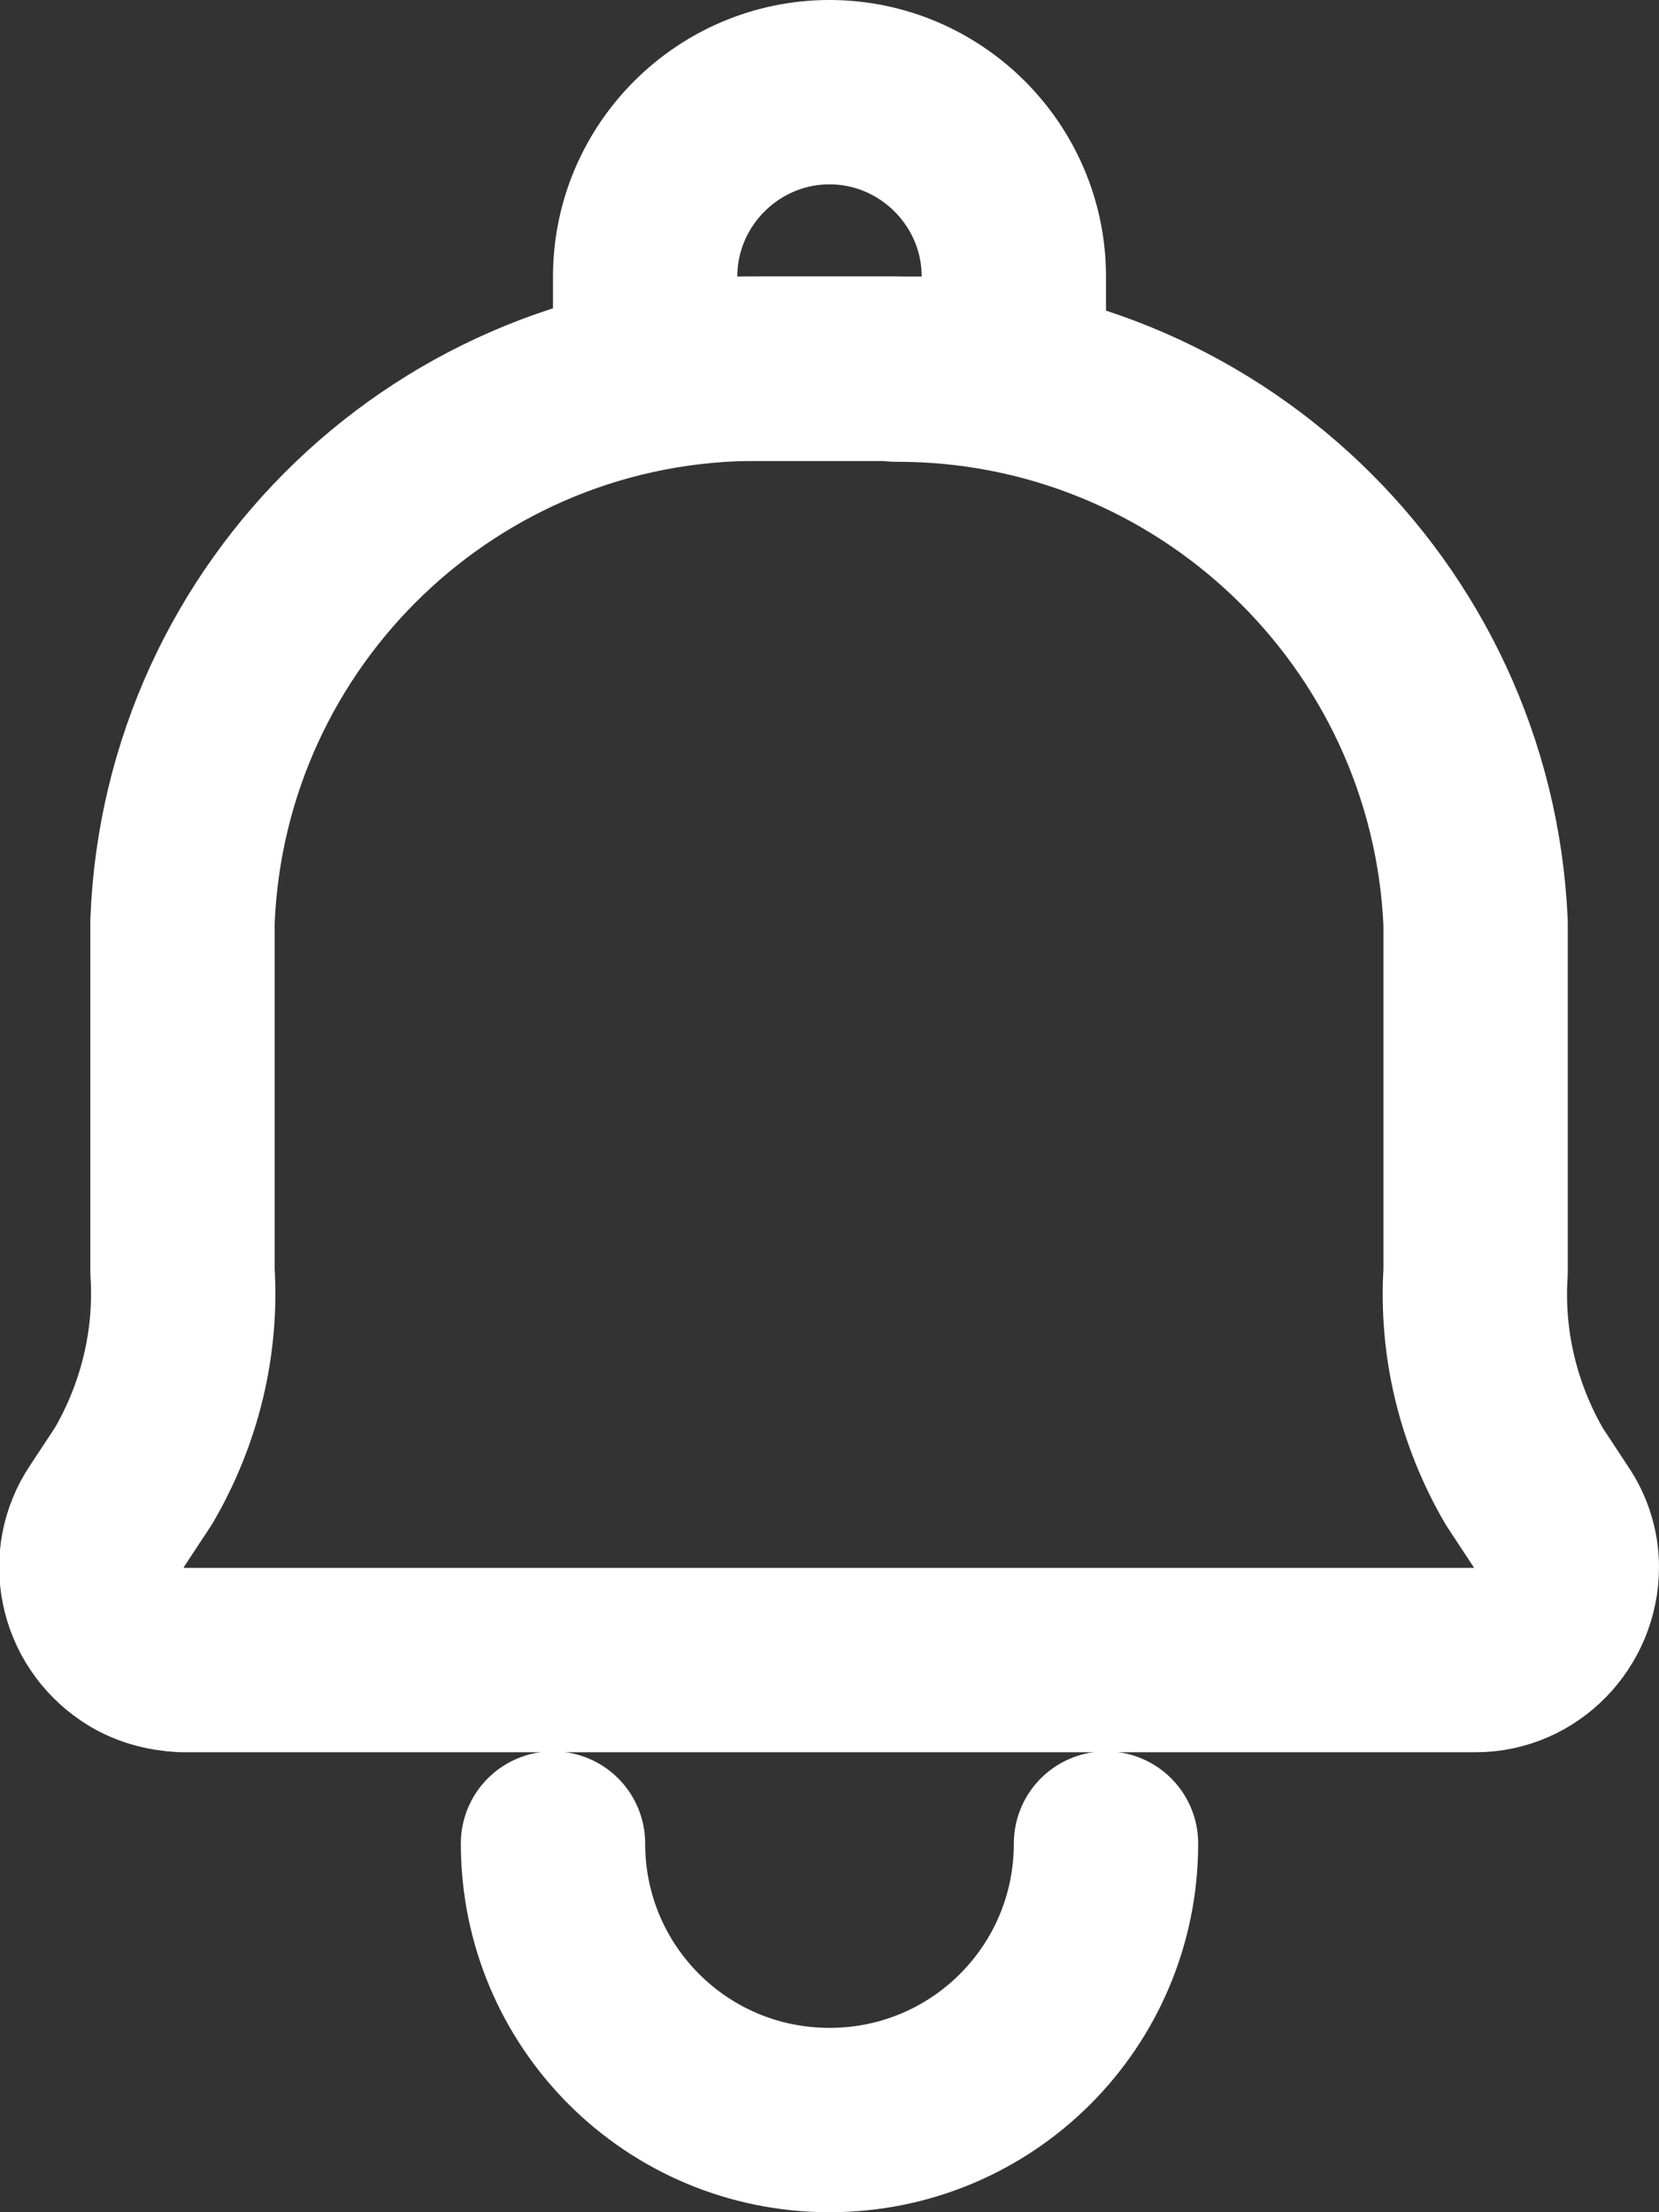
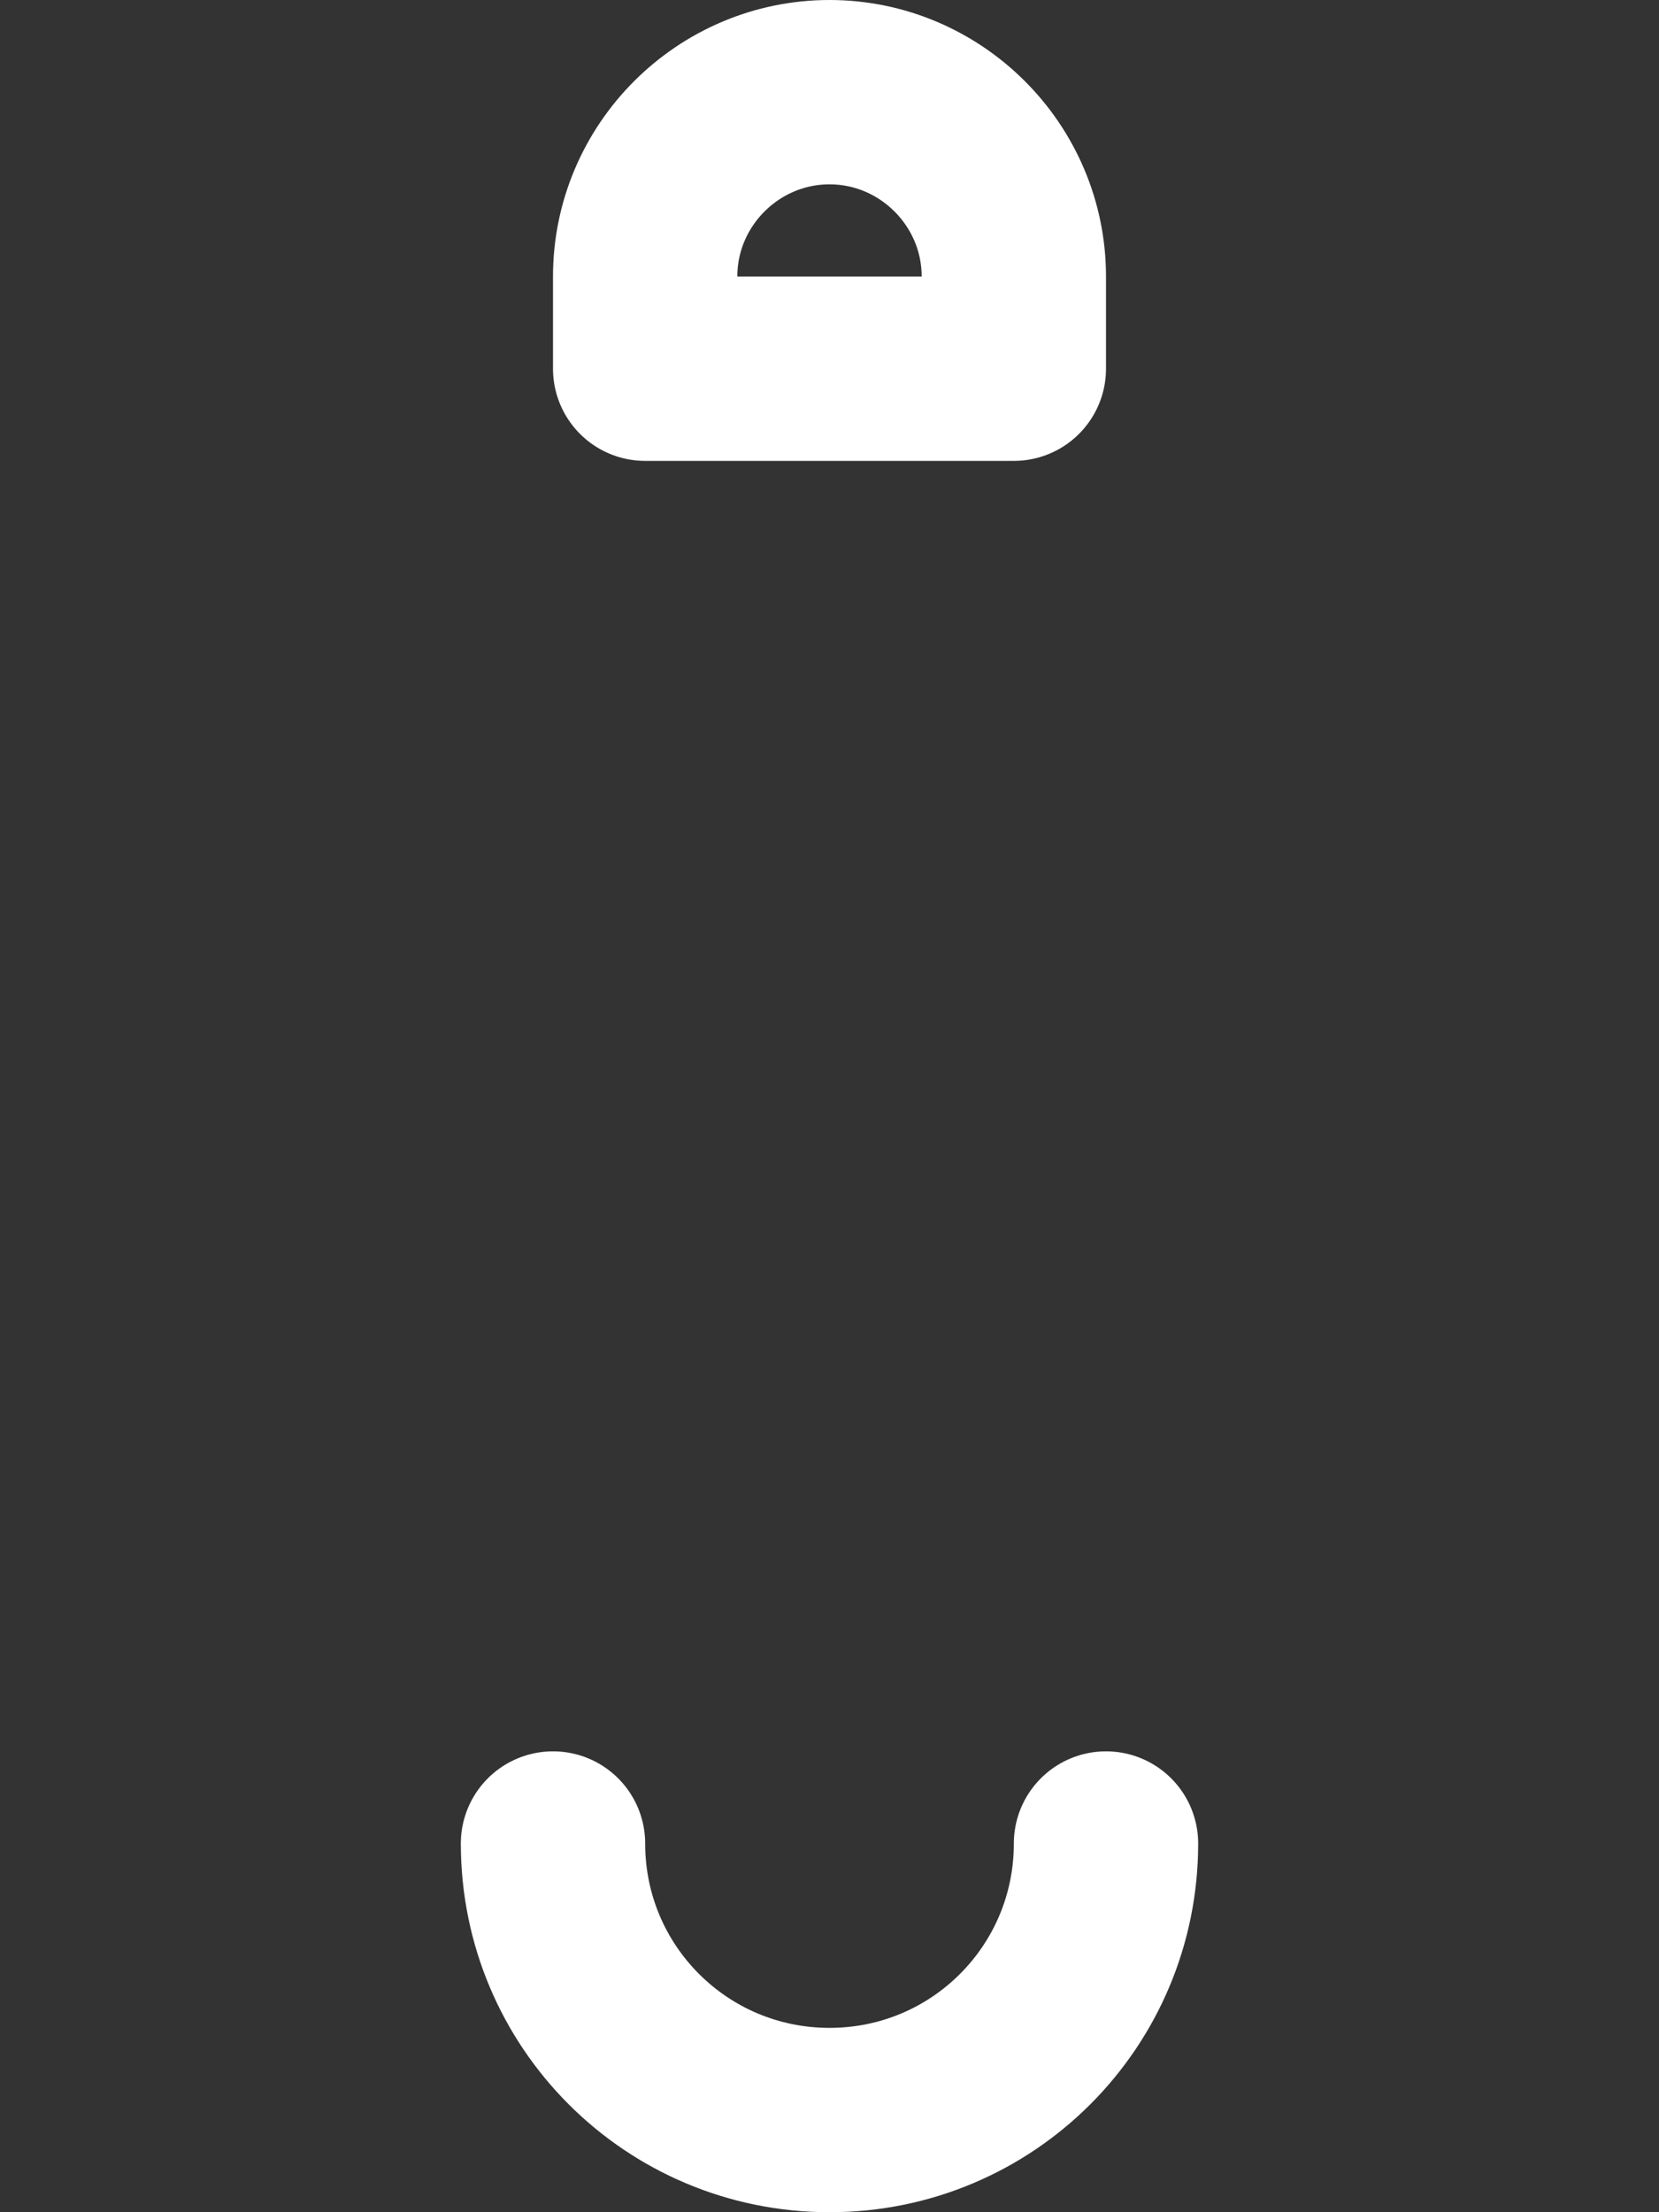
<svg xmlns="http://www.w3.org/2000/svg" id="Calque_1" viewBox="0 0 18 24">
  <rect x="0" y="0" width="18" height="24" fill="#333333" stroke="none" />
  <g id="Alertes">
-     <path id="Tracé_172" d="M9.72,4h-1.47c-3.37-.02-6.14,2.64-6.27,6v3.79c.05.78-.14,1.55-.53,2.22l-.29.44c-.31.46-.18,1.08.28,1.39.16.11.35.16.54.17h14.03c.55,0,.99-.46.99-1.01,0-.19-.06-.38-.17-.54l-.29-.44c-.39-.67-.58-1.44-.53-2.22v-3.79c-.15-3.36-2.93-6.01-6.29-6Z" style="fill:none; stroke:#fff; stroke-linecap:round; stroke-linejoin:round; stroke-width:2px;" />
    <path id="Tracé_173" d="M12,20c0,1.66-1.34,3-3,3s-3-1.34-3-3" style="fill:none; stroke:#fff; stroke-linecap:round; stroke-linejoin:round; stroke-width:2px;" />
    <path id="Tracé_174" d="M9,1c1.1,0,2,.9,2,2v1h-4v-1c0-1.1.9-2,2-2Z" style="fill:none; stroke:#fff; stroke-linecap:round; stroke-linejoin:round; stroke-width:2px;" />
  </g>
</svg>